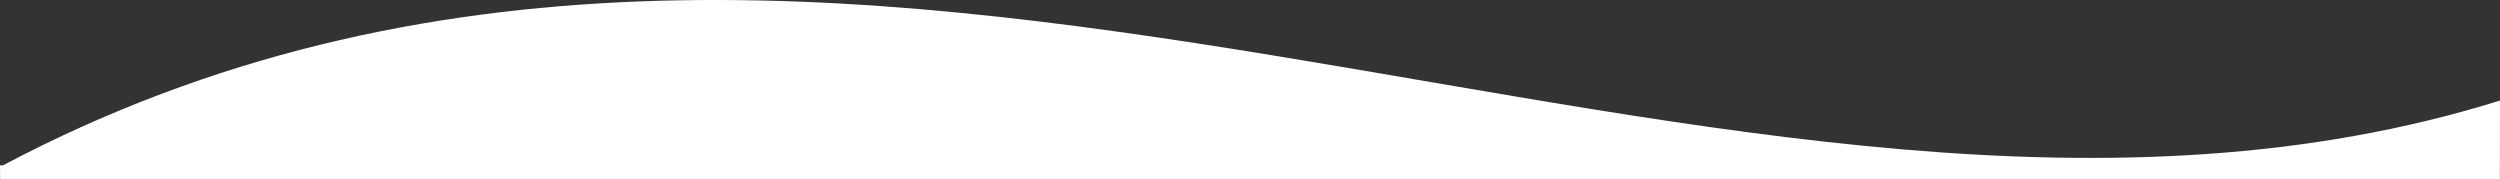
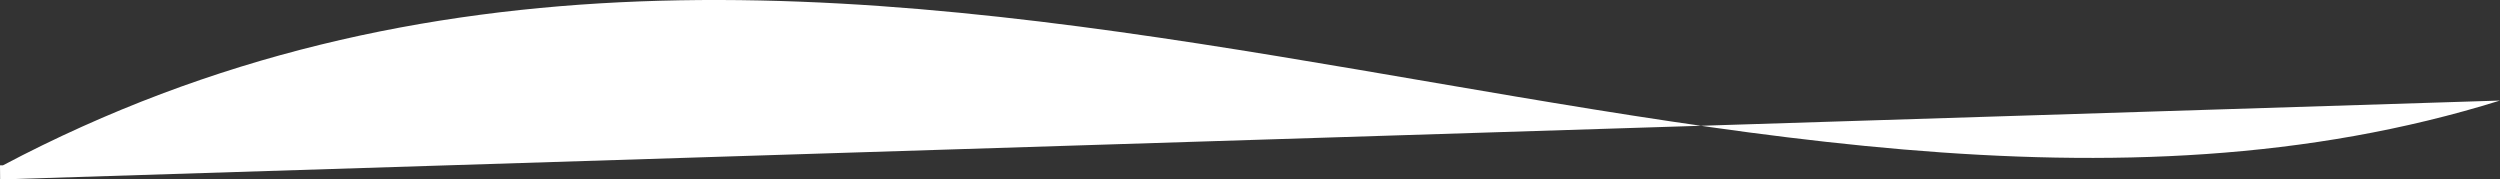
<svg xmlns="http://www.w3.org/2000/svg" viewBox="6.721 82.649 500 35.888" width="500px" height="35.888px">
  <rect x="6.721" y="82.649" width="500" height="35.888" fill="#333333" stroke="none" />
-   <path d="M 7.303 115.72 L 6.721 115.72 L 6.747 118.537 L 506.7 118.5 L 506.721 102.76 C 352.667 150.787 175.58 26.79 7.303 115.72 Z" fill="white" stroke-width="0px" />
+   <path d="M 7.303 115.72 L 6.721 115.72 L 6.747 118.537 L 506.721 102.76 C 352.667 150.787 175.58 26.79 7.303 115.72 Z" fill="white" stroke-width="0px" />
</svg>